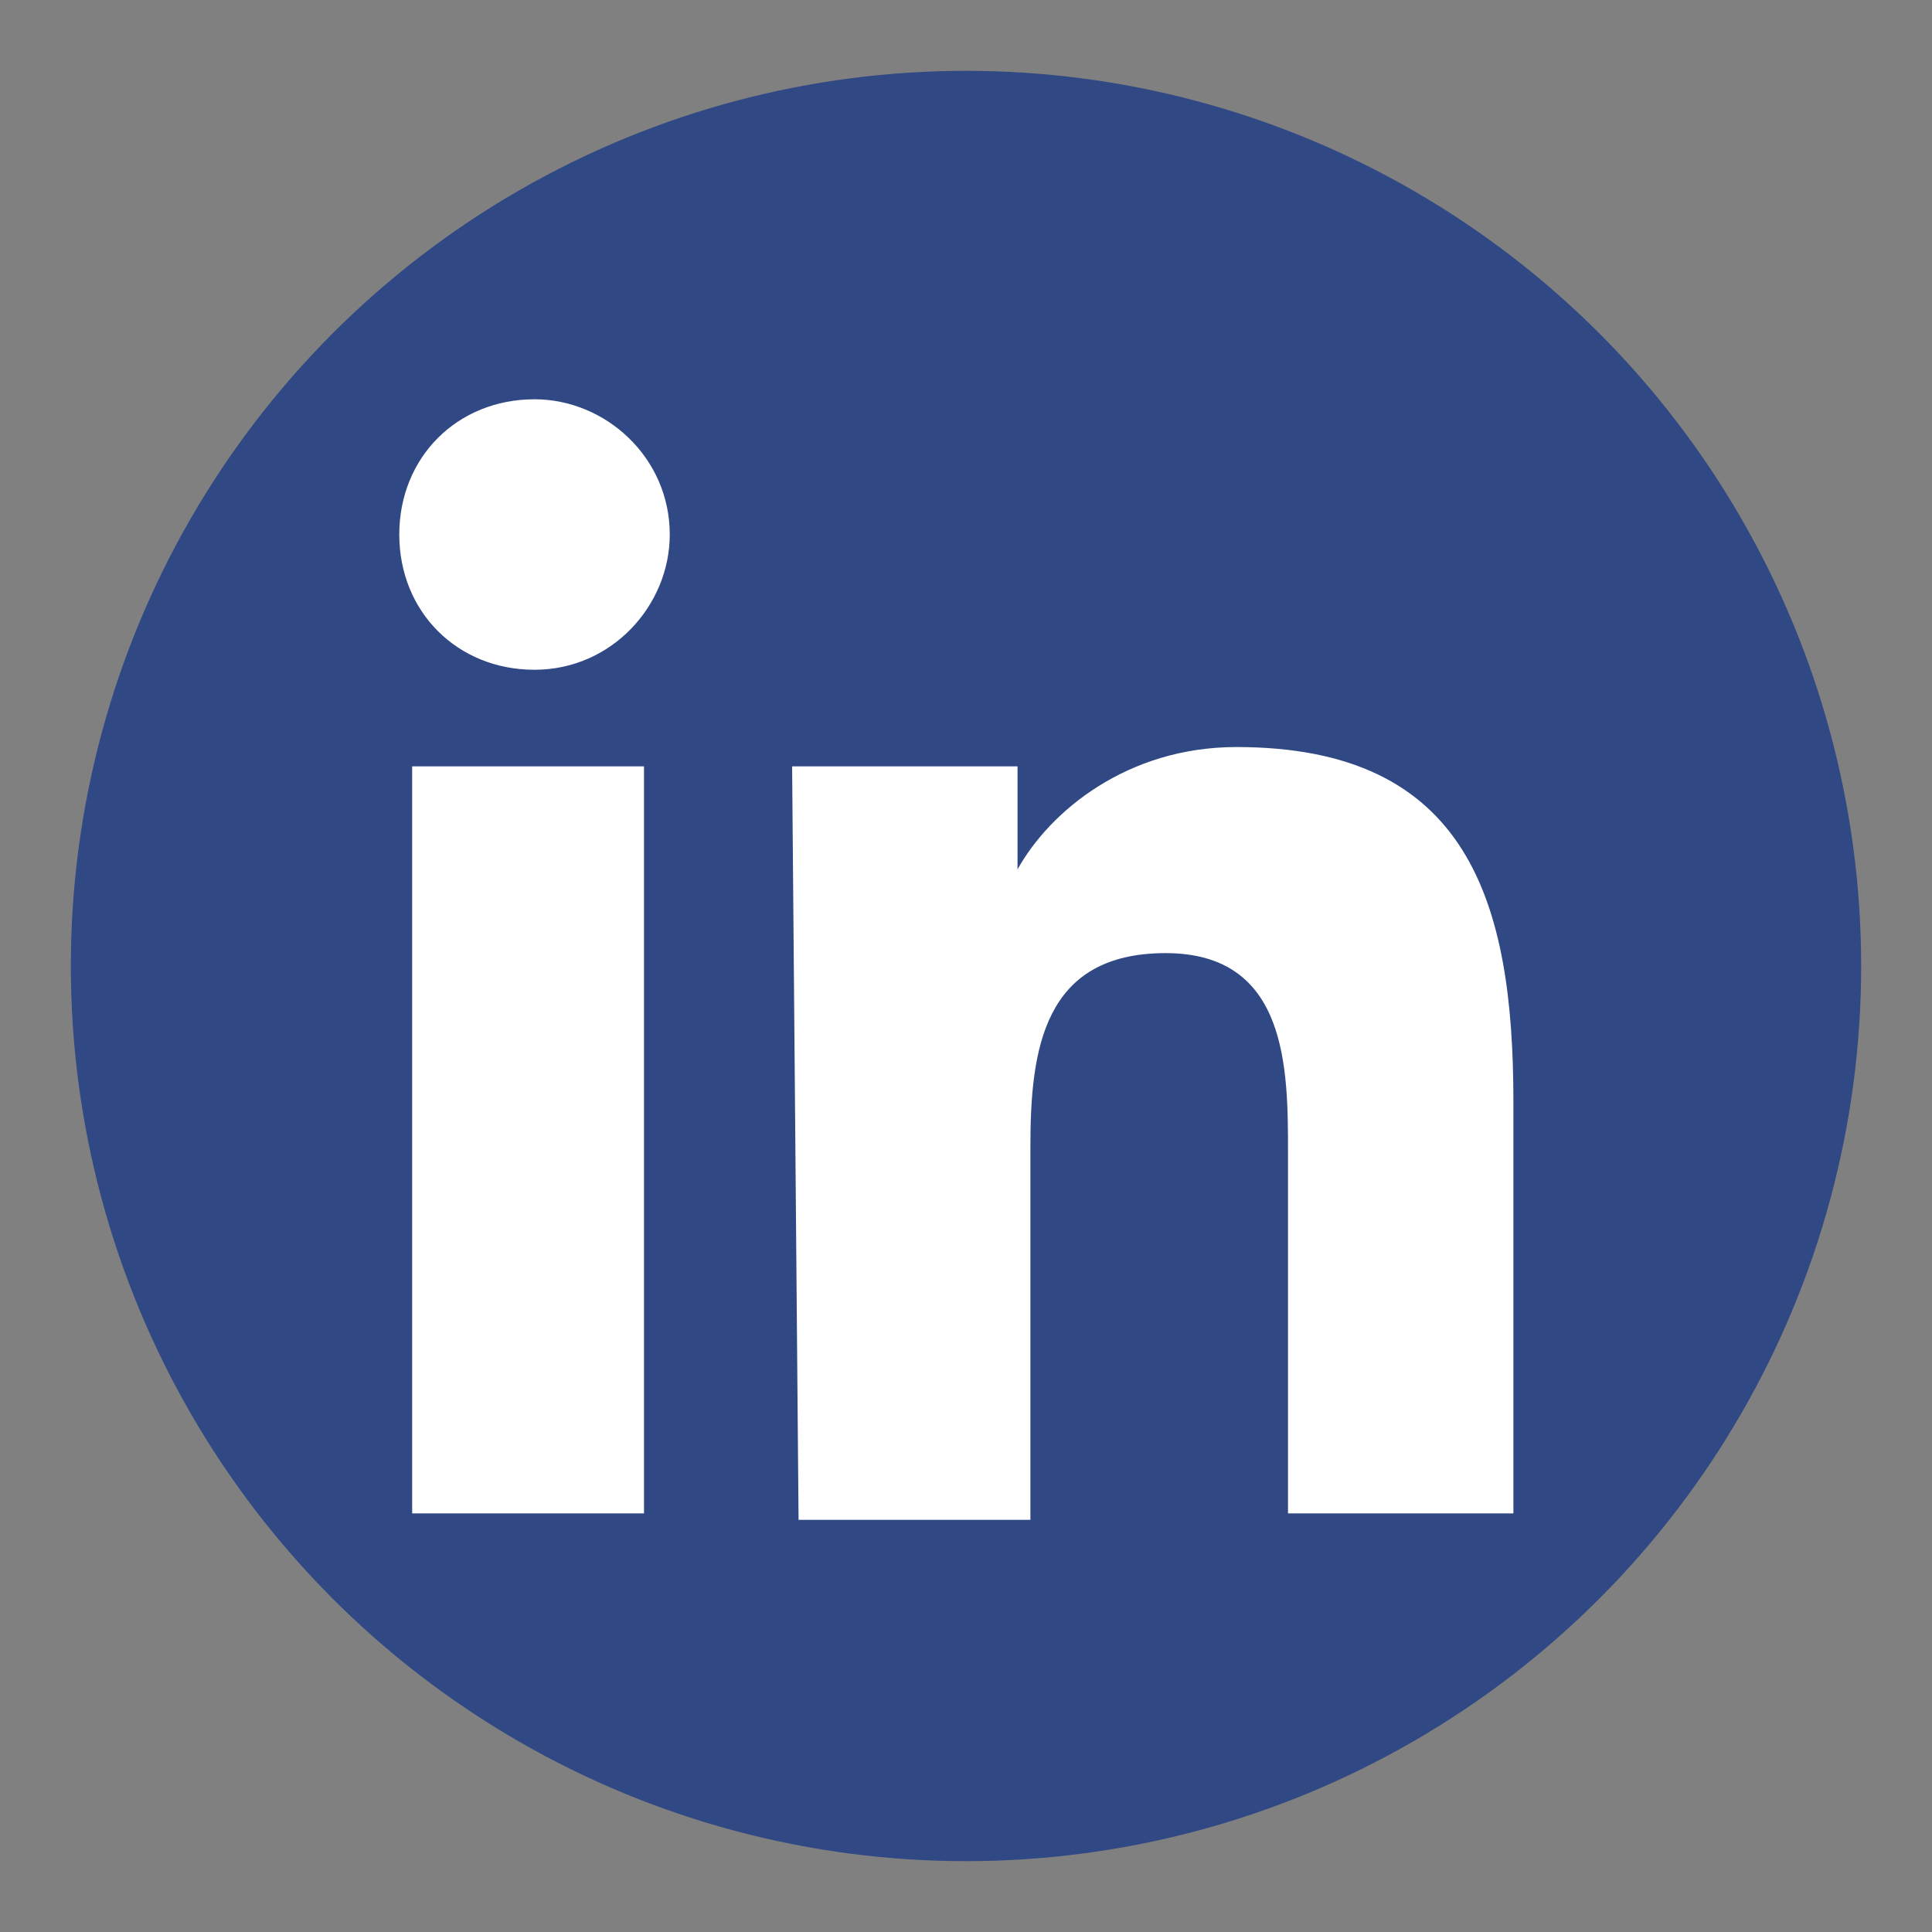
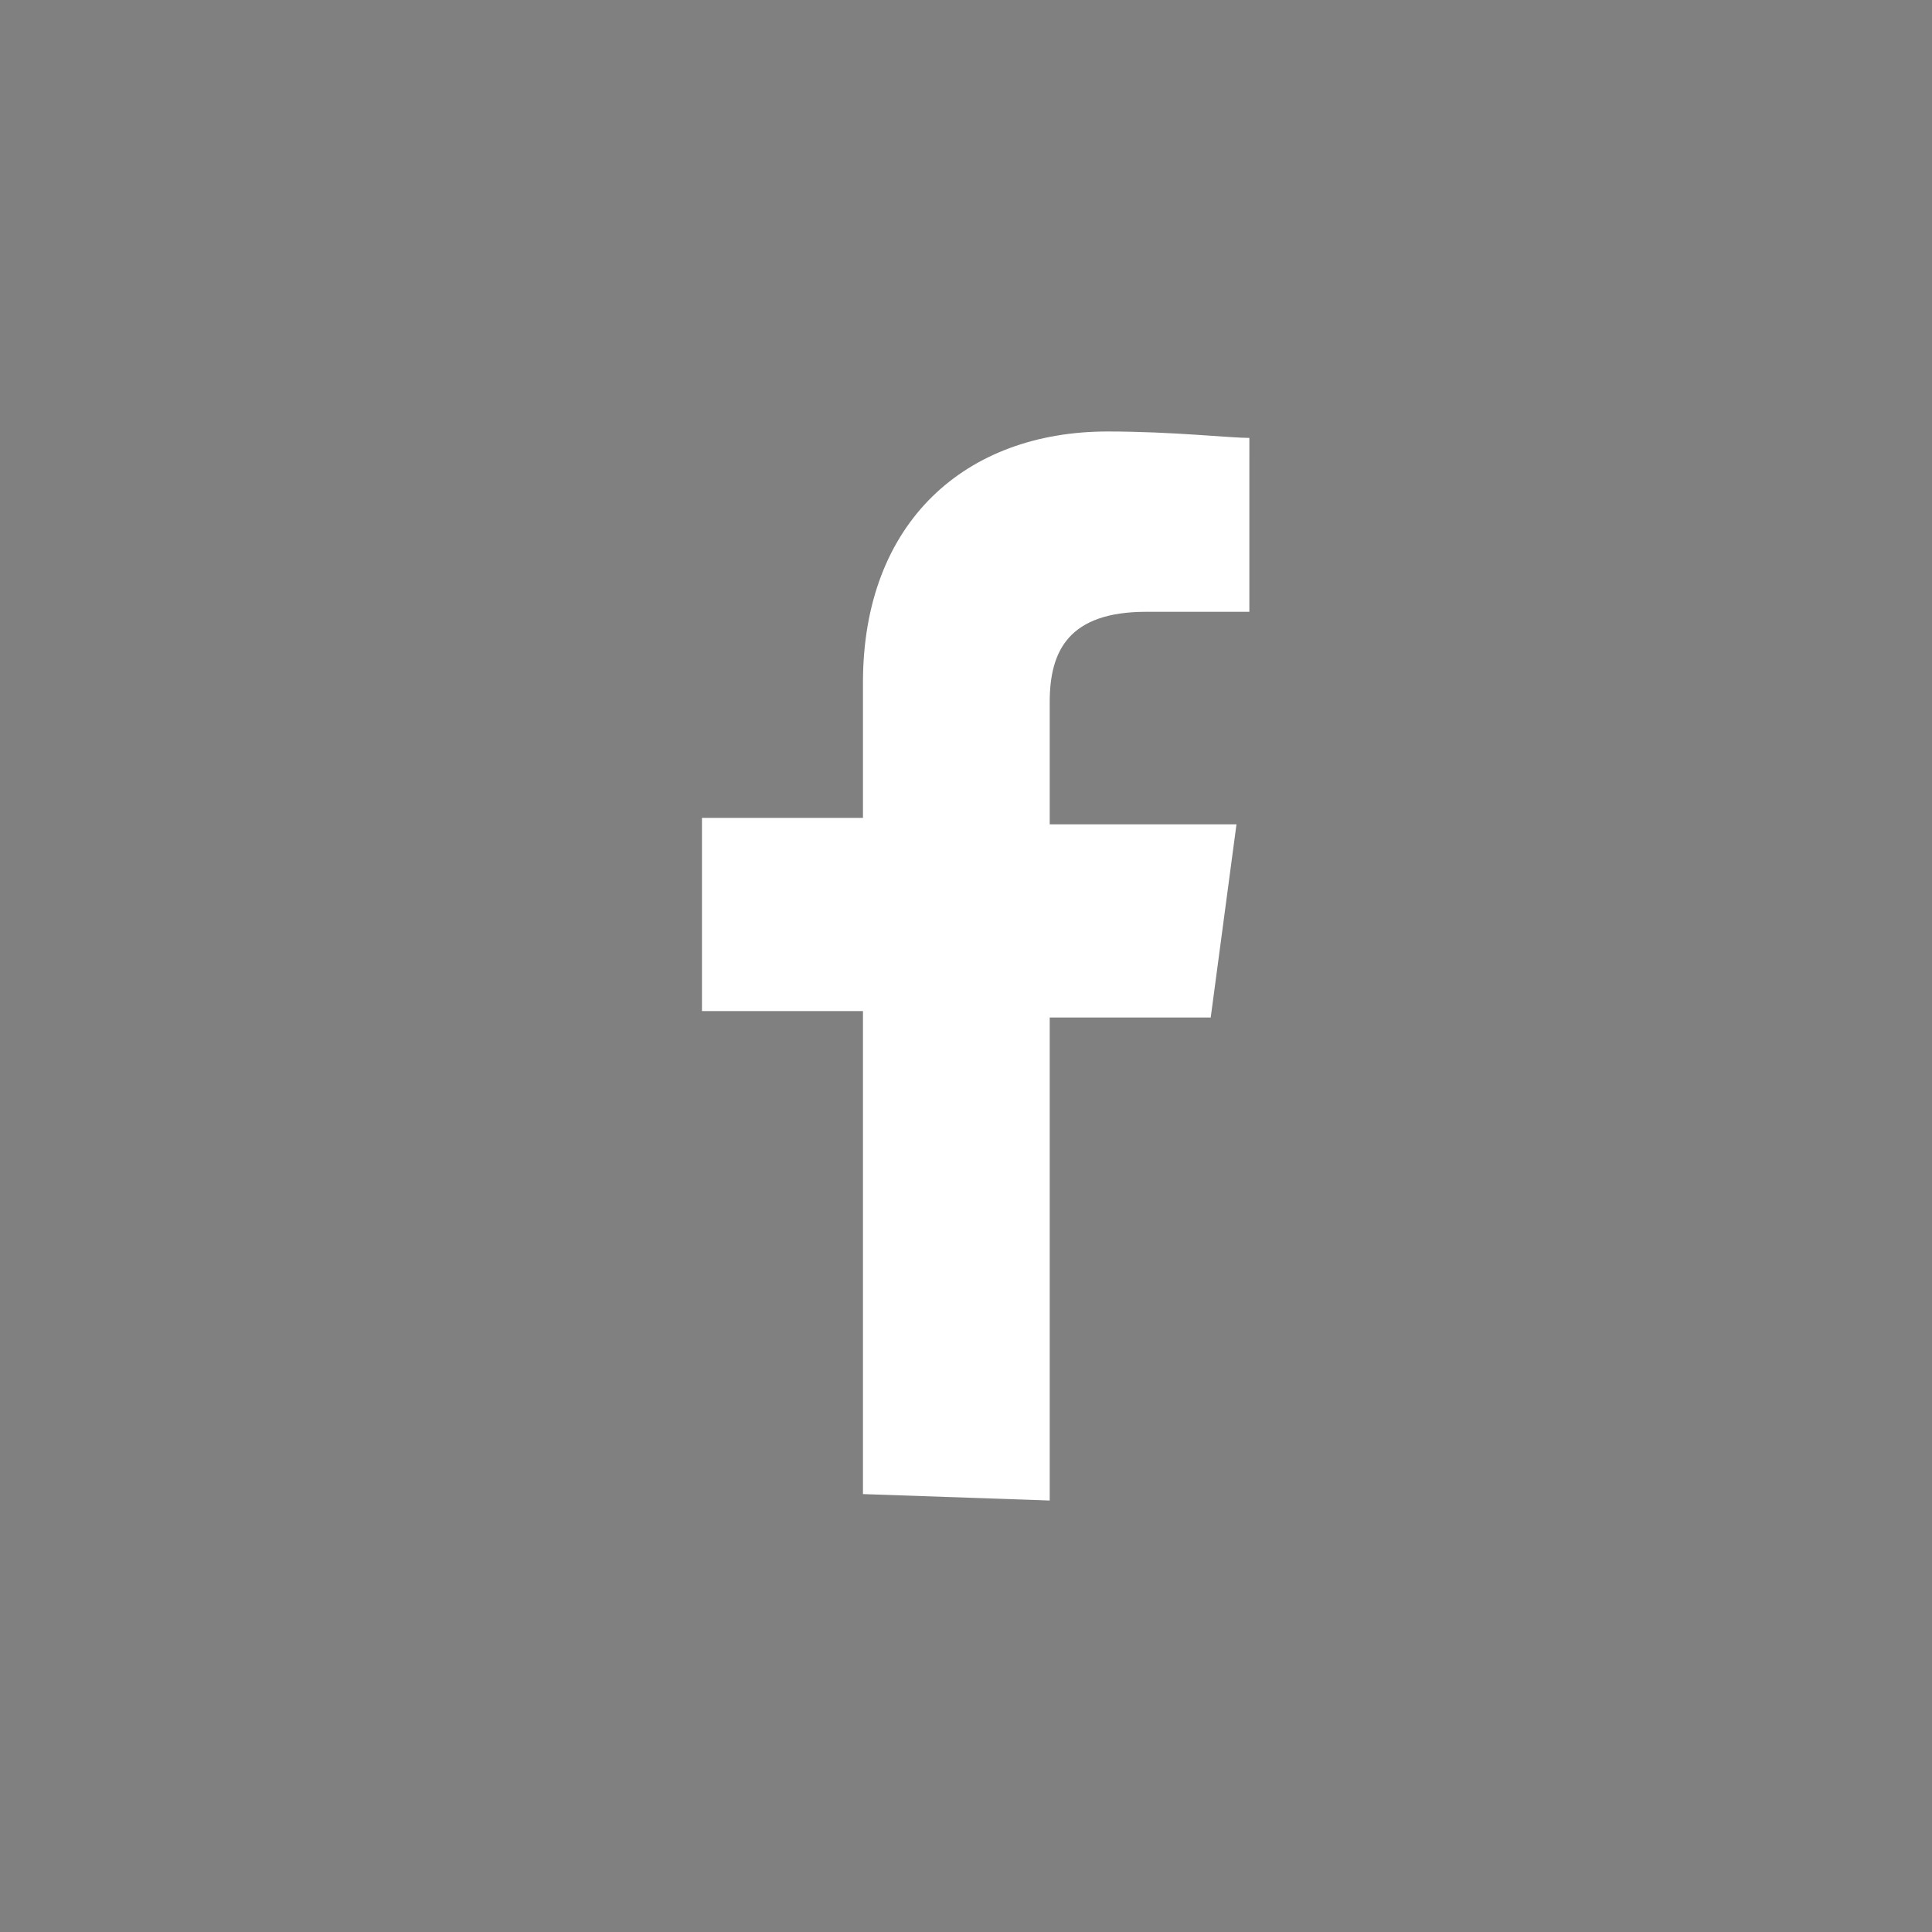
<svg xmlns="http://www.w3.org/2000/svg" version="1.1" id="Layer_1" x="0px" y="0px" viewBox="0 0 30 30" style="enable-background:new 0 0 30 30;" xml:space="preserve">
  <rect x="0" y="0" width="30" height="30" fill="#808080" stroke="none" />
  <style type="text/css">
	.st0{fill:#FFFFFF;}
	.st1{fill:#304884;}
</style>
  <path id="f" class="st0" d="M16.3,23.3v-7.5h2.5l0.4-3h-2.9v-1.9c0-0.8,0.3-1.4,1.5-1.4h1.6V6.8c-0.3,0-1.2-0.1-2.2-0.1  c-2.2,0-3.8,1.4-3.8,3.9v2.1h-2.5v3h2.5v7.5L16.3,23.3L16.3,23.3z" />
-   <circle class="st1" cx="15" cy="15" r="13.9" />
-   <path class="st0" d="M6.4,11.9H10v11.6H6.4V11.9z M8.3,6.2c1.1,0,2.1,0.9,2.1,2.1c0,1.1-0.9,2.1-2.1,2.1S6.2,9.5,6.2,8.3  S7.1,6.2,8.3,6.2" />
-   <path class="st0" d="M12.3,11.9h3.5v1.6l0,0c0.5-0.9,1.7-1.9,3.4-1.9c3.6,0,4.3,2.4,4.3,5.5v6.4H20v-5.6c0-1.3,0-3.1-1.9-3.1  s-2.1,1.5-2.1,3v5.8h-3.6L12.3,11.9L12.3,11.9z" />
</svg>